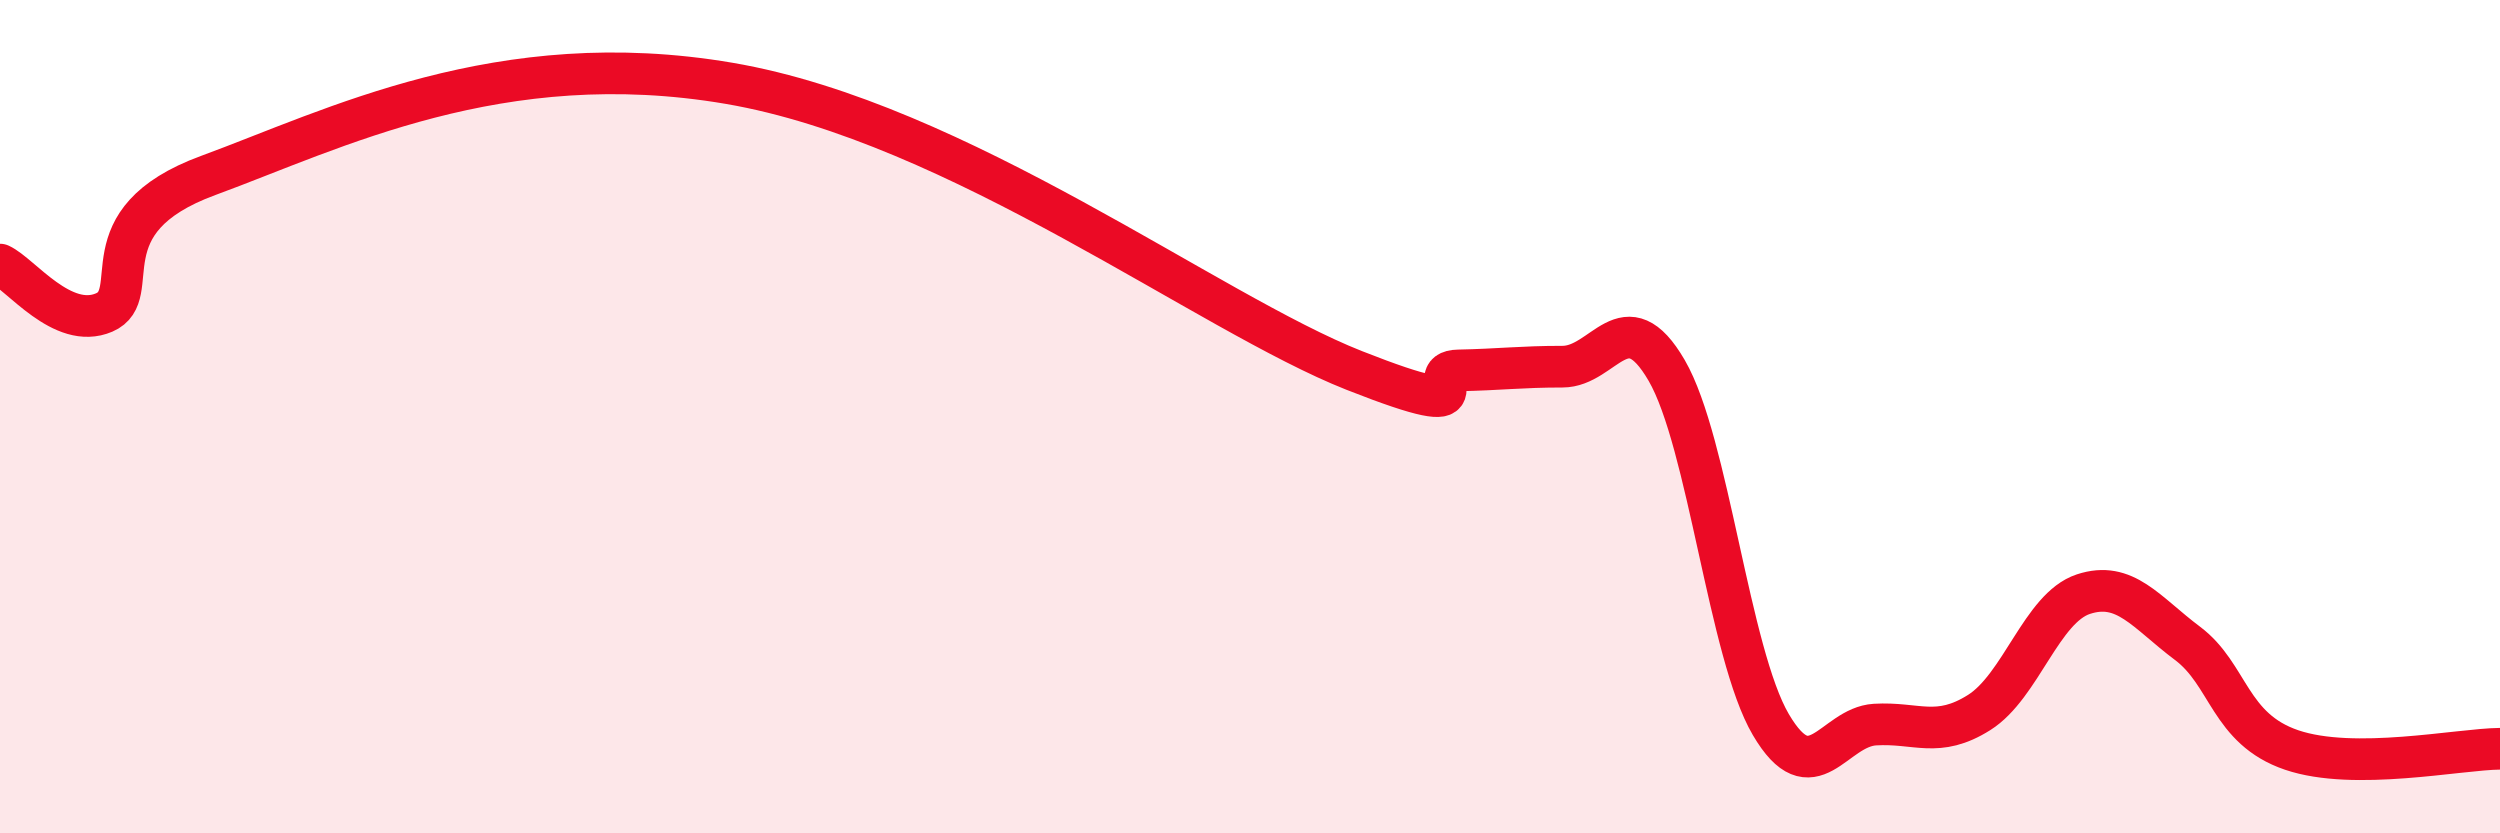
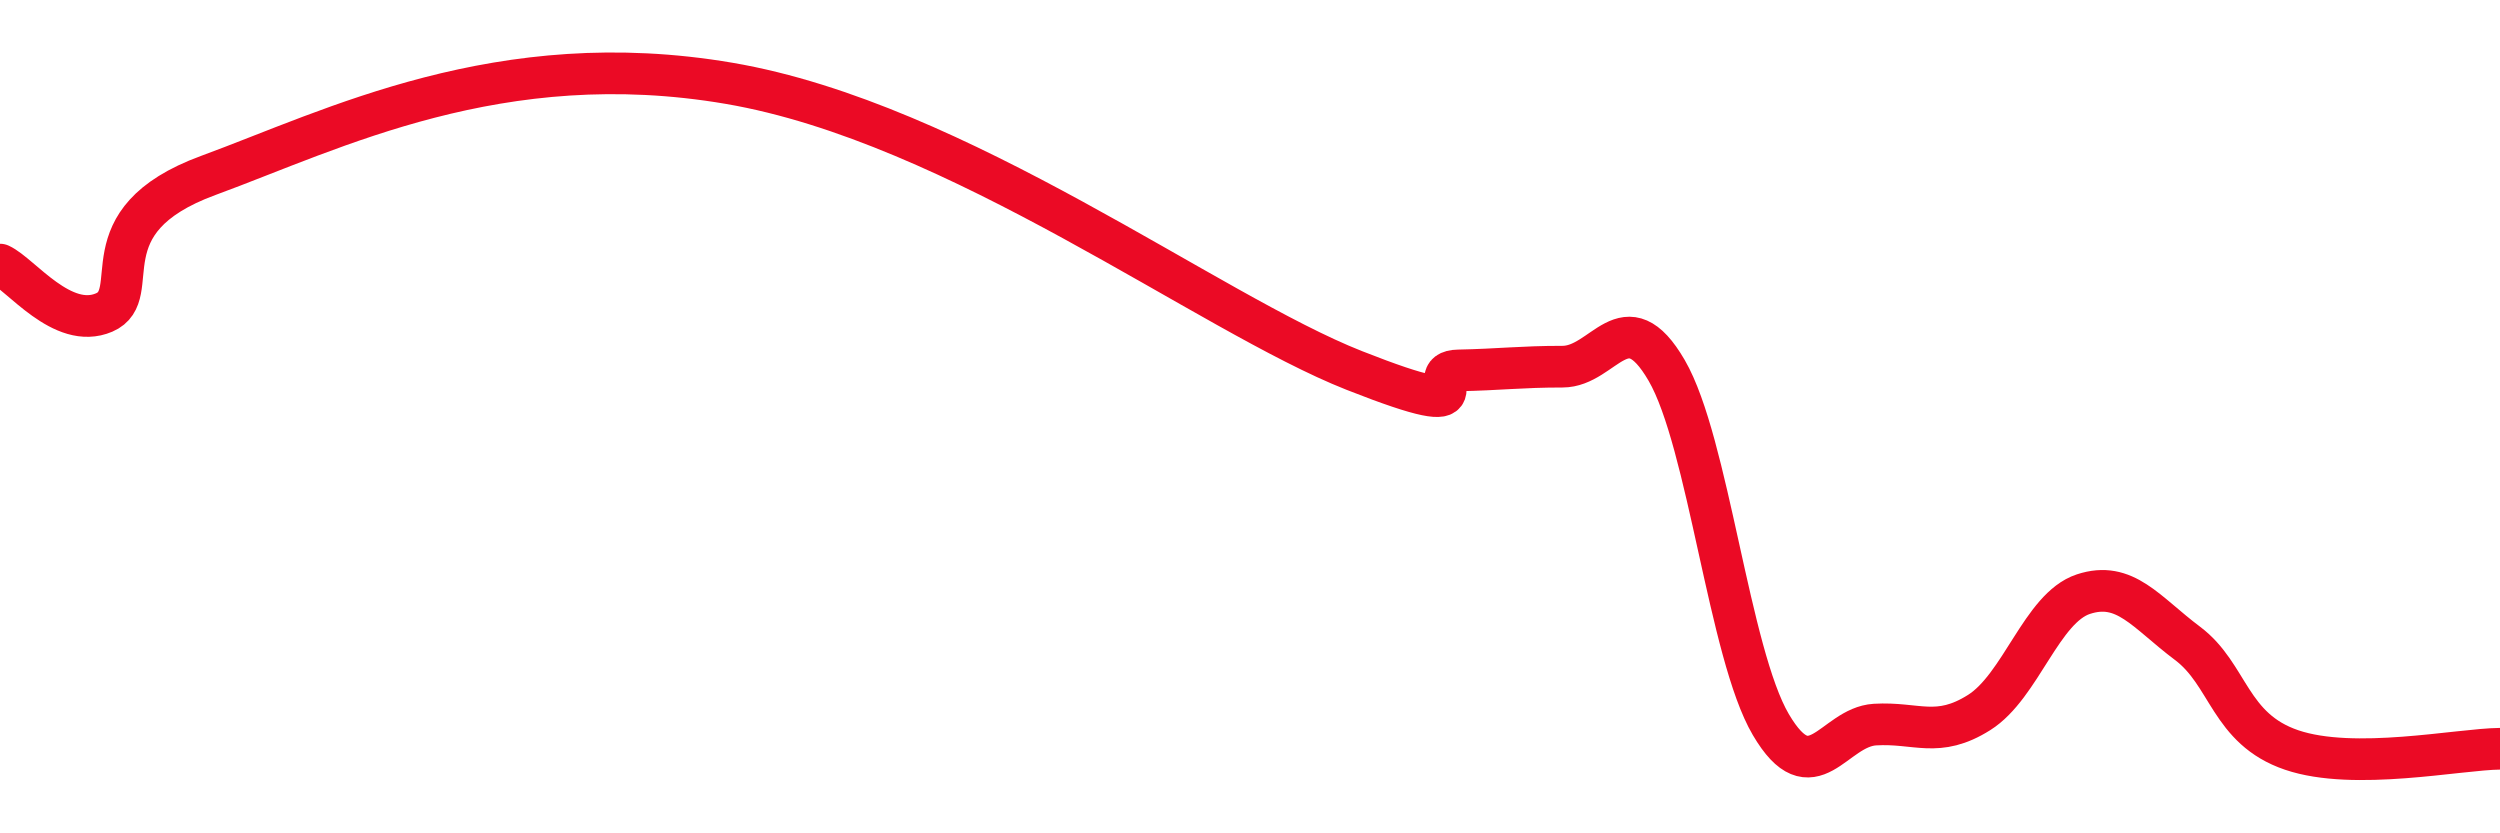
<svg xmlns="http://www.w3.org/2000/svg" width="60" height="20" viewBox="0 0 60 20">
-   <path d="M 0,6.35 C 0.5,6.58 1.5,7.93 2.5,7.5 C 3.5,7.07 2,5.31 5,4.21 C 8,3.11 12,1.06 17.5,2 C 23,2.94 29,7.51 32.5,8.89 C 36,10.27 34,8.91 35,8.89 C 36,8.87 36.5,8.8 37.5,8.8 C 38.5,8.8 39,7.17 40,8.89 C 41,10.61 41.5,15.69 42.5,17.39 C 43.5,19.09 44,17.45 45,17.39 C 46,17.33 46.5,17.73 47.5,17.1 C 48.5,16.47 49,14.59 50,14.26 C 51,13.93 51.5,14.69 52.5,15.44 C 53.5,16.19 53.5,17.49 55,18 C 56.5,18.51 59,17.98 60,17.97L60 20L0 20Z" fill="#EB0A25" opacity="0.1" stroke-linecap="round" stroke-linejoin="round" />
  <path d="M 0,6.35 C 0.5,6.58 1.5,7.93 2.5,7.5 C 3.5,7.07 2,5.31 5,4.21 C 8,3.11 12,1.06 17.5,2 C 23,2.94 29,7.51 32.5,8.89 C 36,10.27 34,8.91 35,8.89 C 36,8.87 36.5,8.8 37.5,8.8 C 38.5,8.8 39,7.17 40,8.89 C 41,10.61 41.5,15.69 42.5,17.39 C 43.5,19.09 44,17.45 45,17.39 C 46,17.33 46.5,17.73 47.5,17.1 C 48.5,16.47 49,14.59 50,14.26 C 51,13.93 51.5,14.69 52.5,15.44 C 53.5,16.19 53.5,17.49 55,18 C 56.5,18.51 59,17.98 60,17.97" stroke="#EB0A25" stroke-width="1" fill="none" stroke-linecap="round" stroke-linejoin="round" />
</svg>